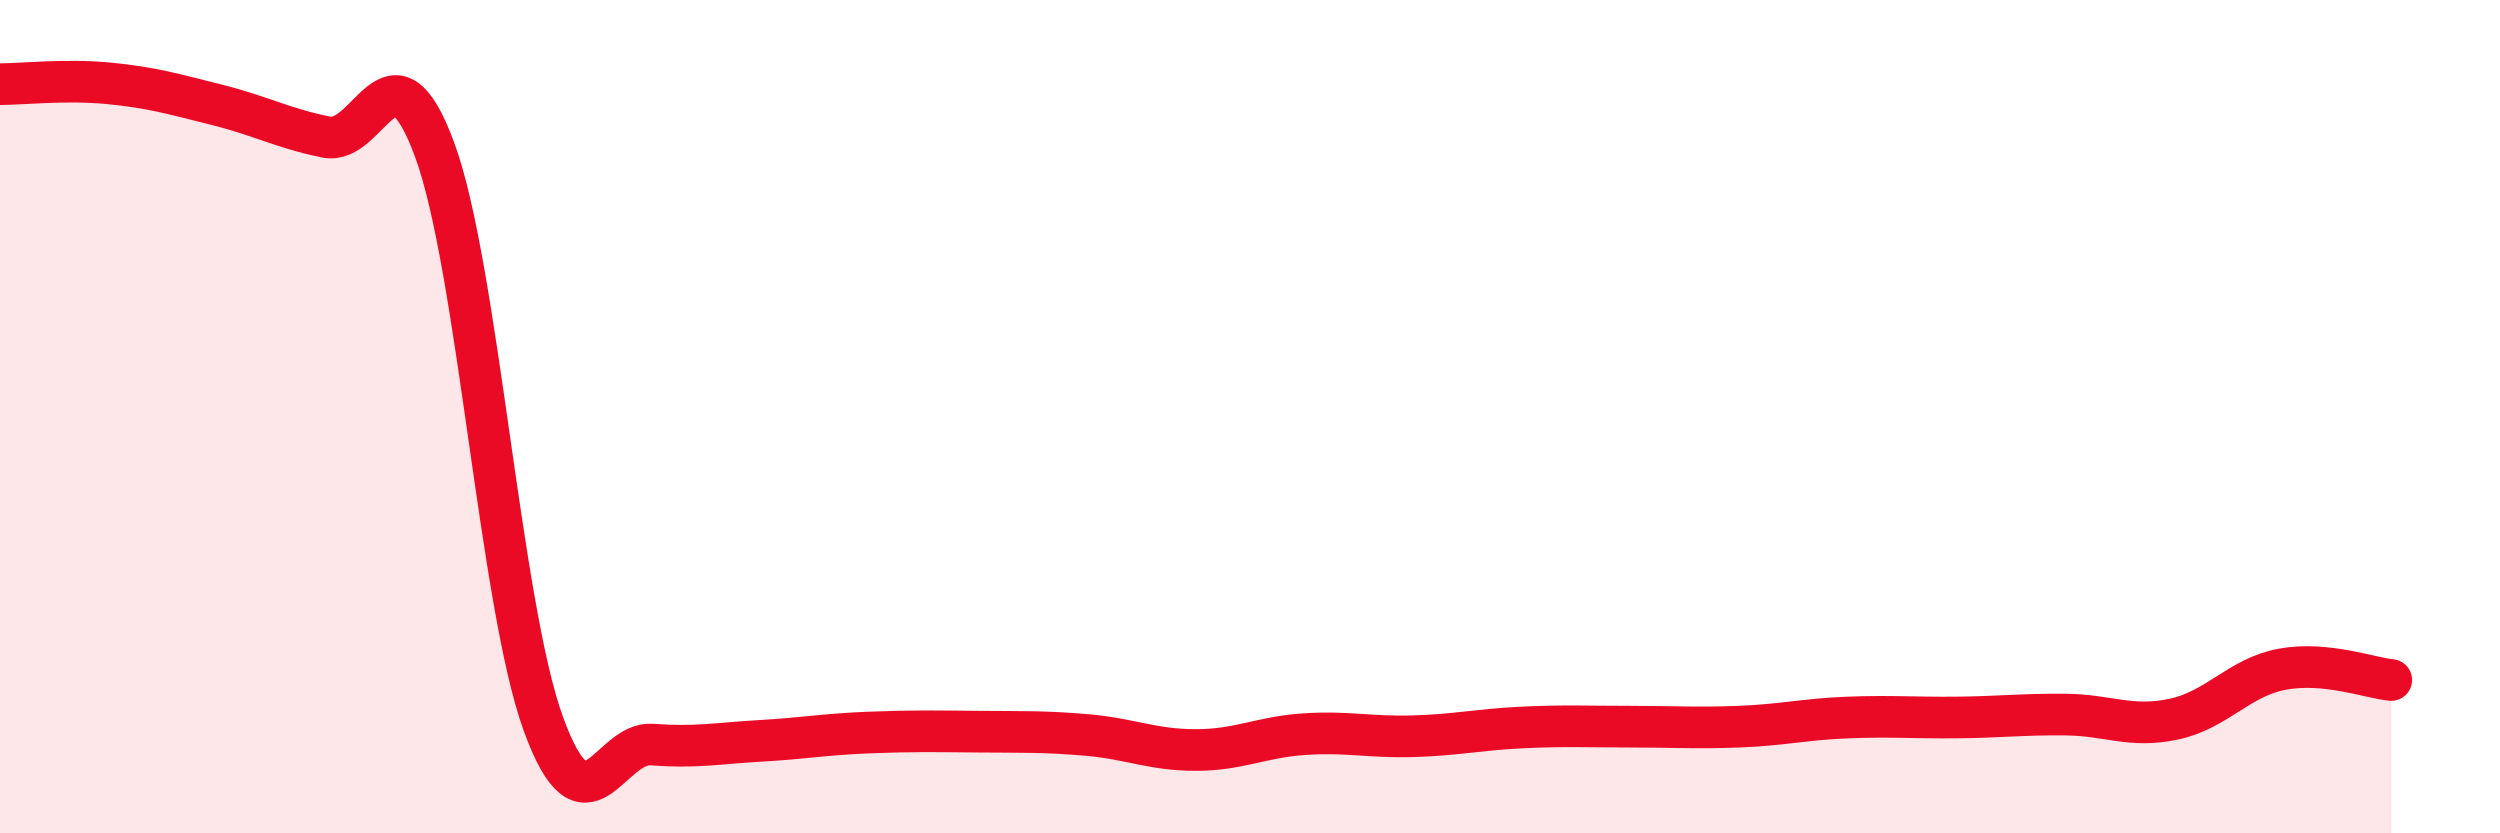
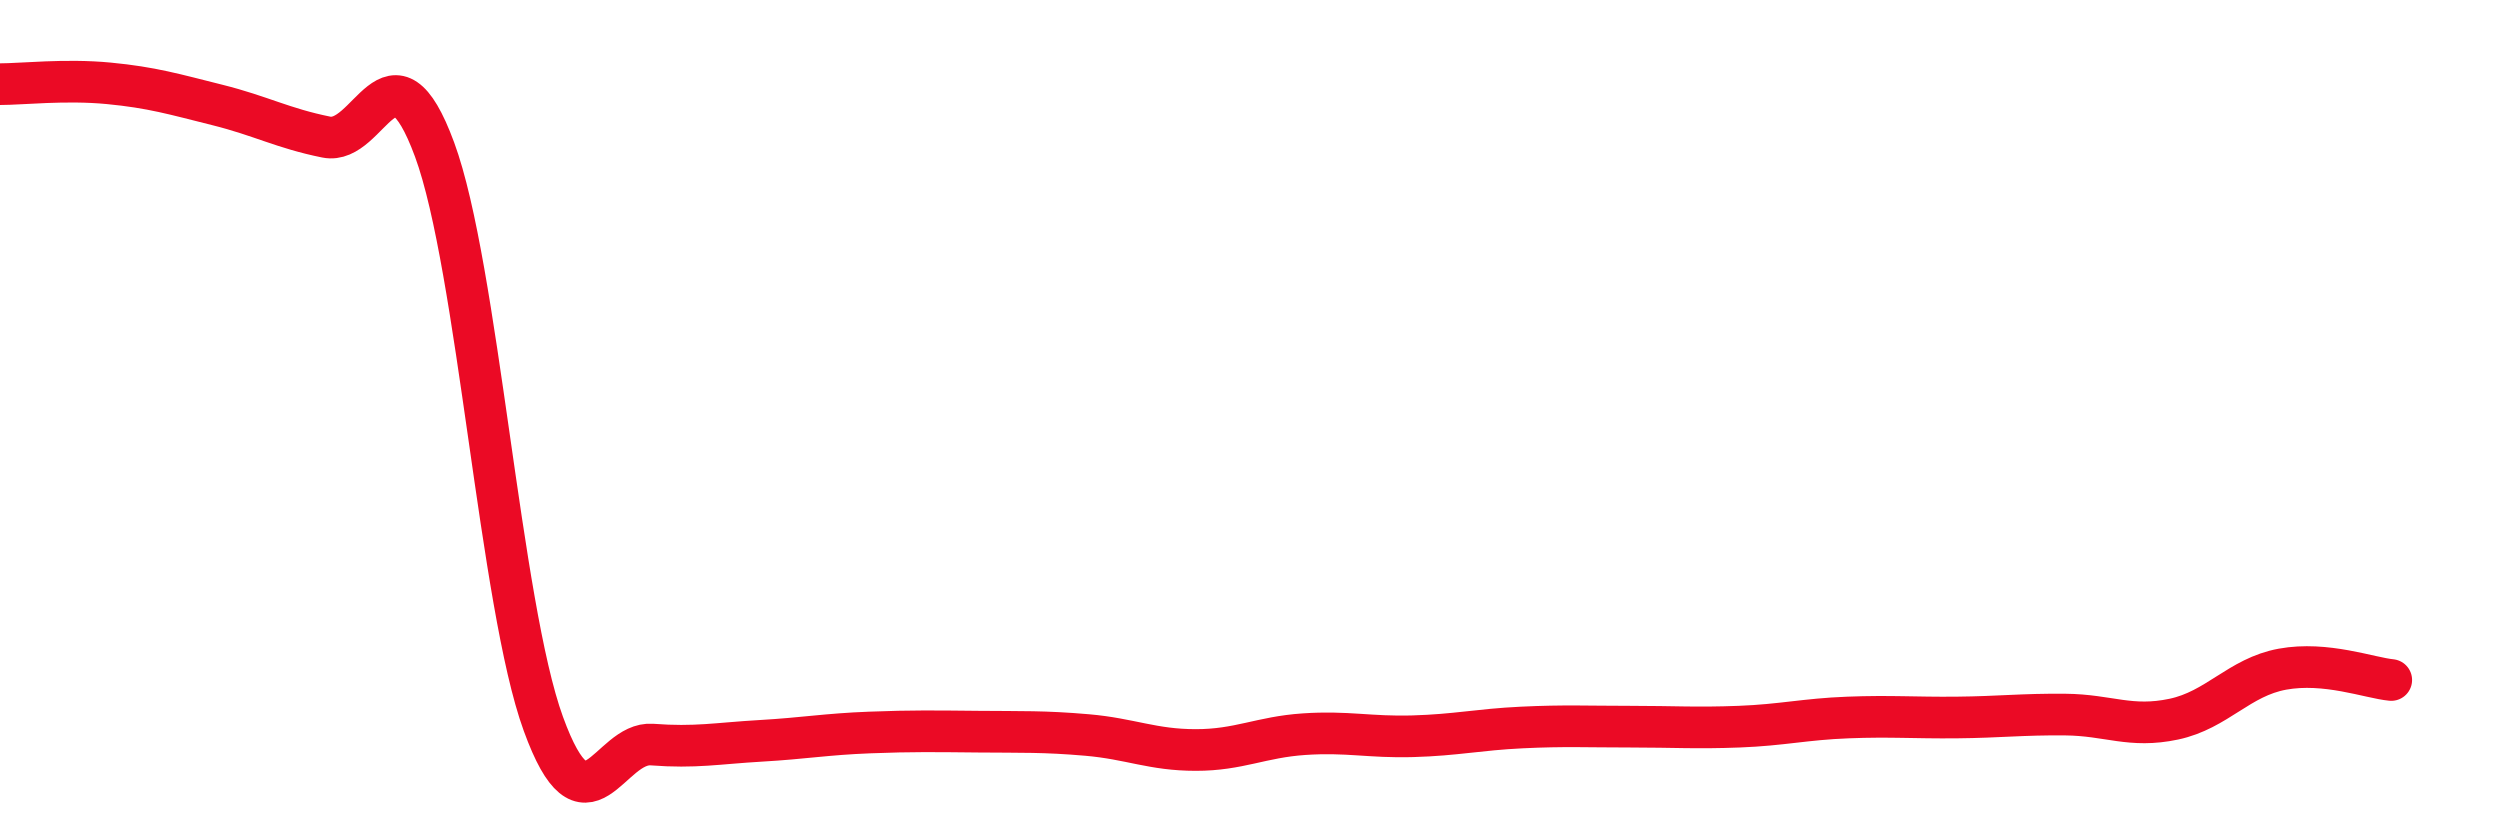
<svg xmlns="http://www.w3.org/2000/svg" width="60" height="20" viewBox="0 0 60 20">
-   <path d="M 0,2.02 C 0.52,2.02 1.57,1.9 2.61,2 C 3.65,2.1 4.18,2.26 5.22,2.52 C 6.26,2.78 6.79,3.08 7.83,3.29 C 8.87,3.5 9.39,0.77 10.43,3.59 C 11.47,6.41 12,14.51 13.04,17.37 C 14.08,20.23 14.61,17.79 15.65,17.87 C 16.69,17.95 17.22,17.84 18.26,17.78 C 19.3,17.72 19.83,17.62 20.87,17.58 C 21.91,17.54 22.44,17.55 23.48,17.56 C 24.52,17.57 25.05,17.55 26.09,17.64 C 27.13,17.73 27.66,18 28.7,18 C 29.74,18 30.26,17.69 31.3,17.62 C 32.34,17.55 32.87,17.7 33.91,17.67 C 34.95,17.64 35.48,17.51 36.52,17.46 C 37.56,17.41 38.09,17.44 39.13,17.44 C 40.17,17.44 40.7,17.48 41.74,17.44 C 42.78,17.4 43.31,17.26 44.35,17.22 C 45.39,17.18 45.92,17.23 46.96,17.22 C 48,17.21 48.53,17.14 49.57,17.15 C 50.61,17.16 51.13,17.48 52.17,17.26 C 53.21,17.04 53.74,16.25 54.78,16.06 C 55.82,15.87 56.87,16.27 57.39,16.32L57.39 20L0 20Z" fill="#EB0A25" opacity="0.1" stroke-linecap="round" stroke-linejoin="round" />
  <path d="M 0,2.02 C 0.52,2.02 1.57,1.9 2.61,2 C 3.65,2.1 4.18,2.26 5.22,2.52 C 6.26,2.78 6.79,3.08 7.83,3.29 C 8.87,3.5 9.39,0.77 10.43,3.59 C 11.47,6.41 12,14.51 13.04,17.37 C 14.08,20.23 14.61,17.79 15.65,17.87 C 16.69,17.95 17.22,17.84 18.26,17.78 C 19.3,17.72 19.83,17.62 20.87,17.58 C 21.91,17.54 22.44,17.55 23.48,17.56 C 24.52,17.57 25.05,17.55 26.09,17.64 C 27.13,17.73 27.66,18 28.7,18 C 29.74,18 30.26,17.69 31.3,17.62 C 32.34,17.55 32.87,17.7 33.91,17.67 C 34.95,17.64 35.48,17.51 36.52,17.46 C 37.56,17.41 38.09,17.44 39.13,17.44 C 40.17,17.44 40.7,17.48 41.74,17.44 C 42.78,17.4 43.31,17.26 44.35,17.22 C 45.39,17.18 45.92,17.23 46.96,17.22 C 48,17.21 48.53,17.14 49.57,17.15 C 50.61,17.16 51.13,17.48 52.17,17.26 C 53.21,17.04 53.74,16.25 54.78,16.06 C 55.82,15.87 56.87,16.27 57.39,16.32" stroke="#EB0A25" stroke-width="1" fill="none" stroke-linecap="round" stroke-linejoin="round" />
</svg>